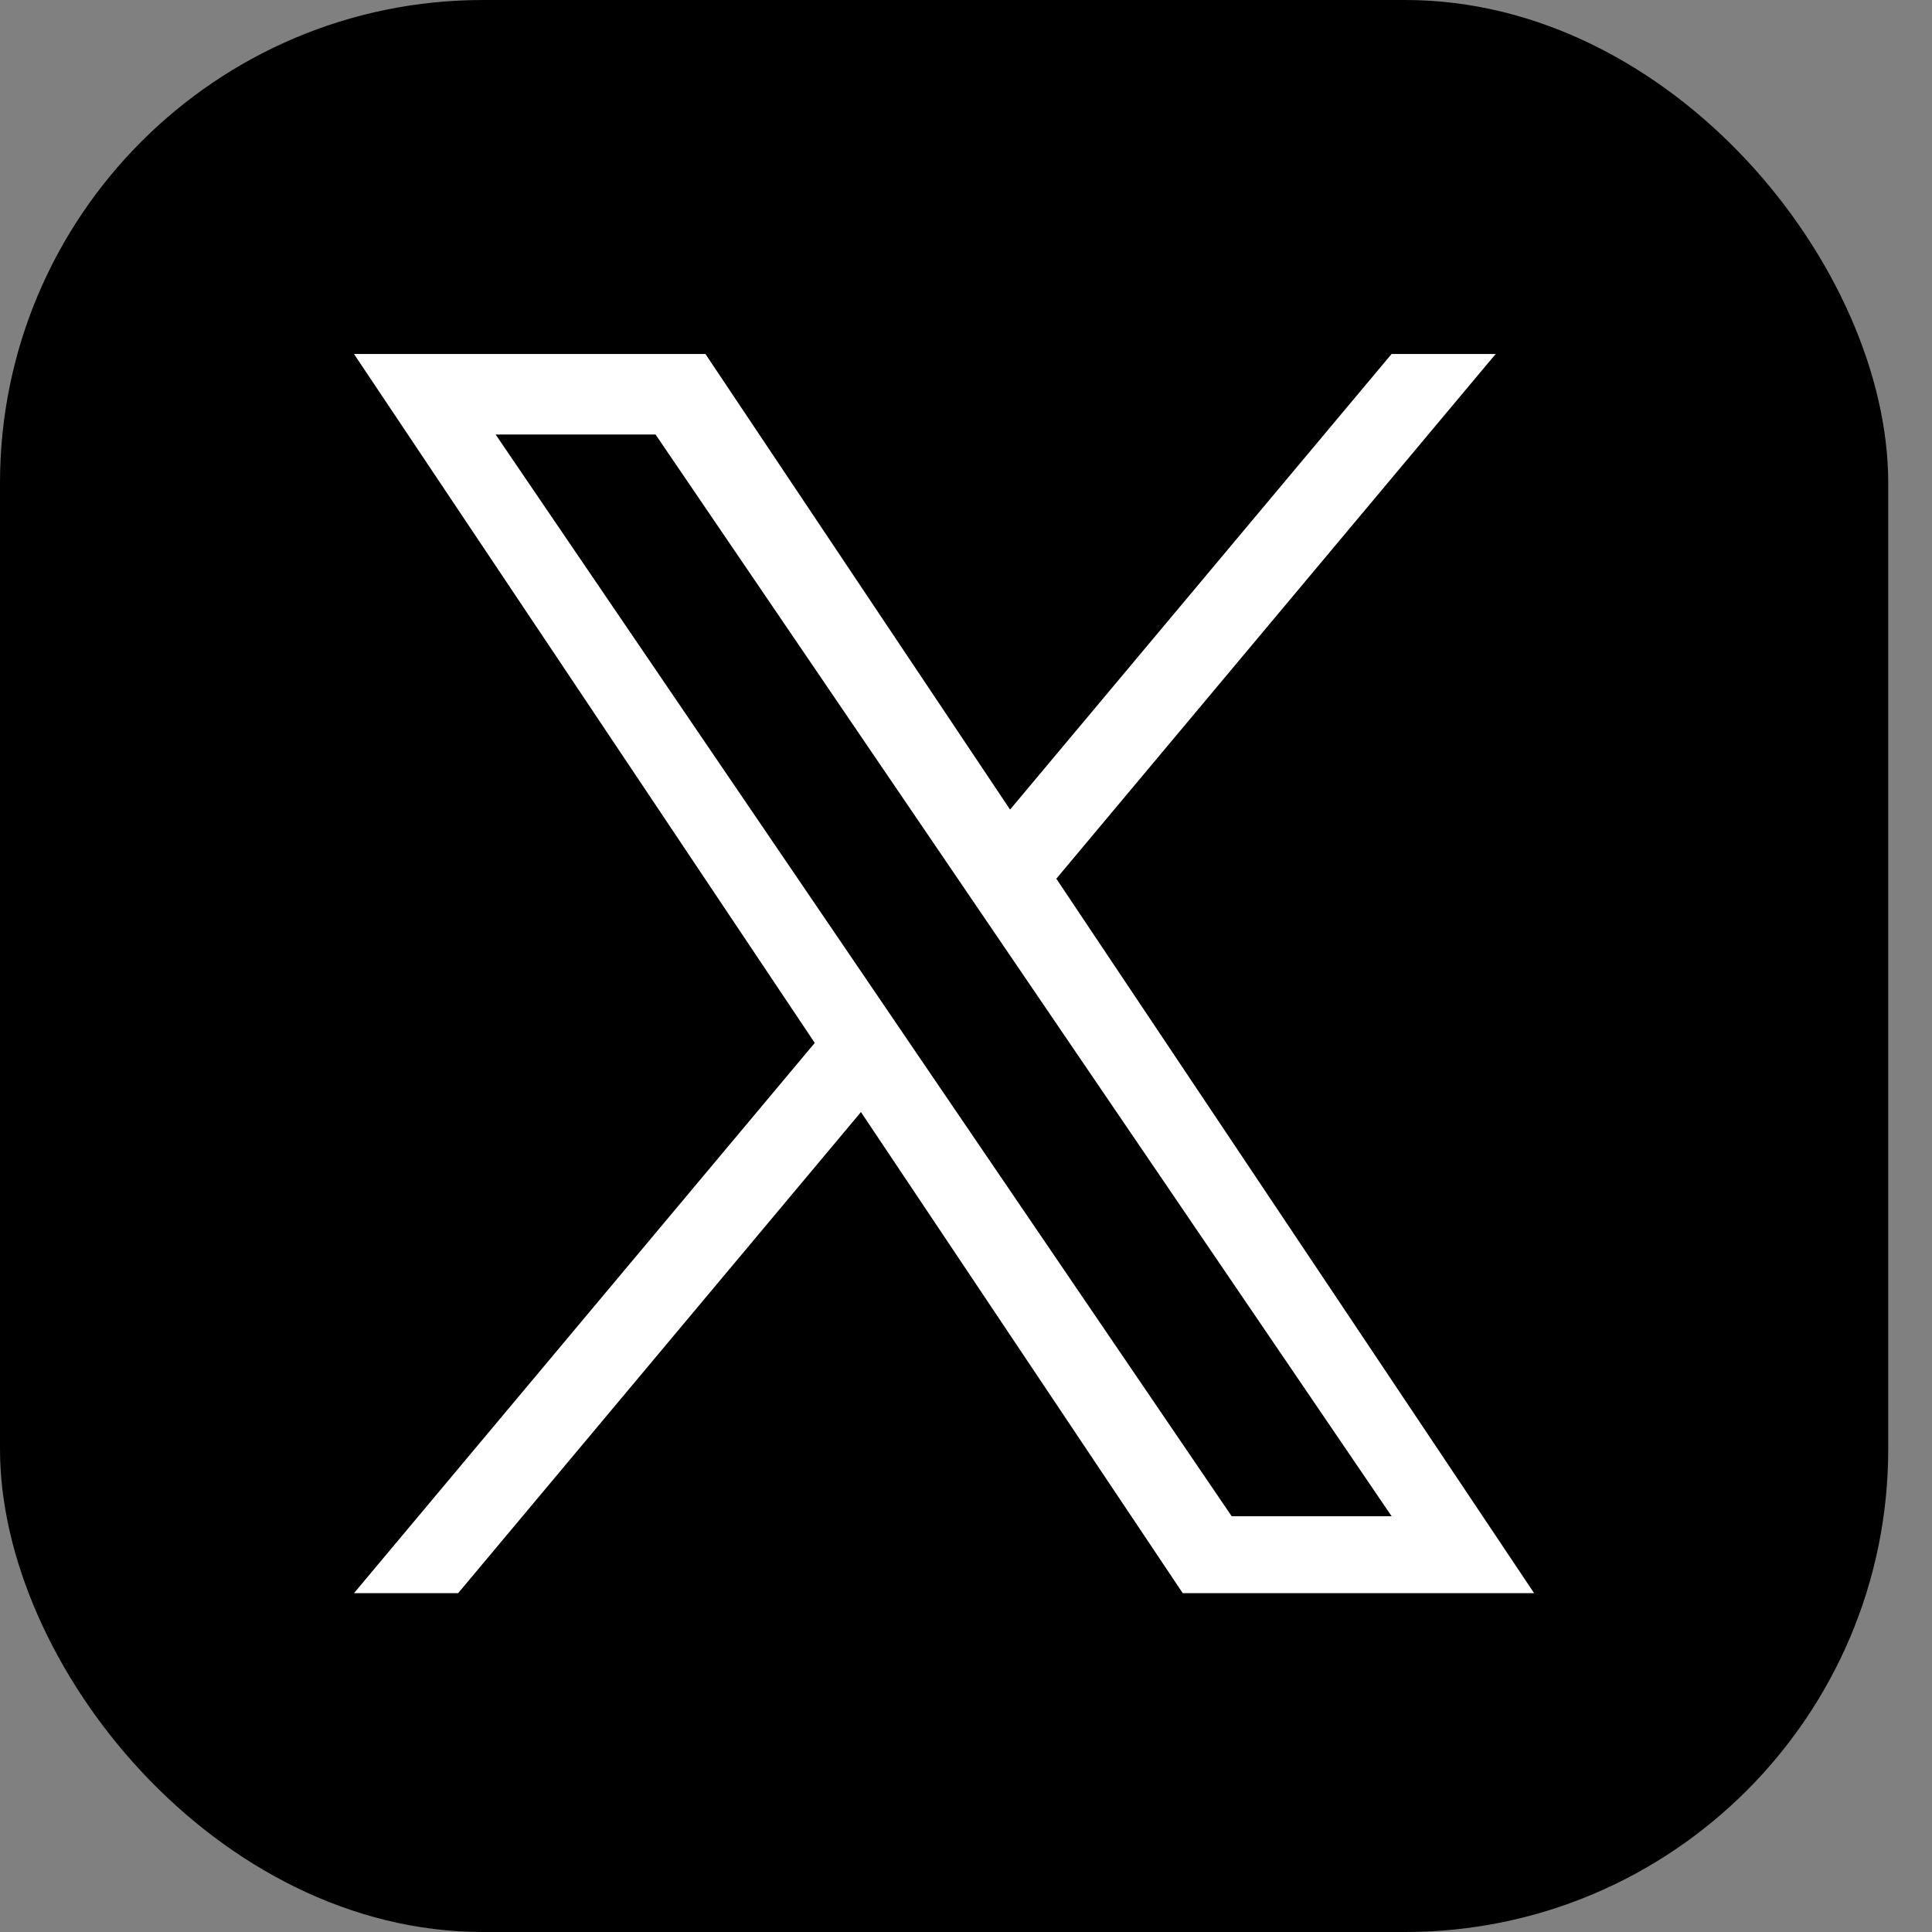
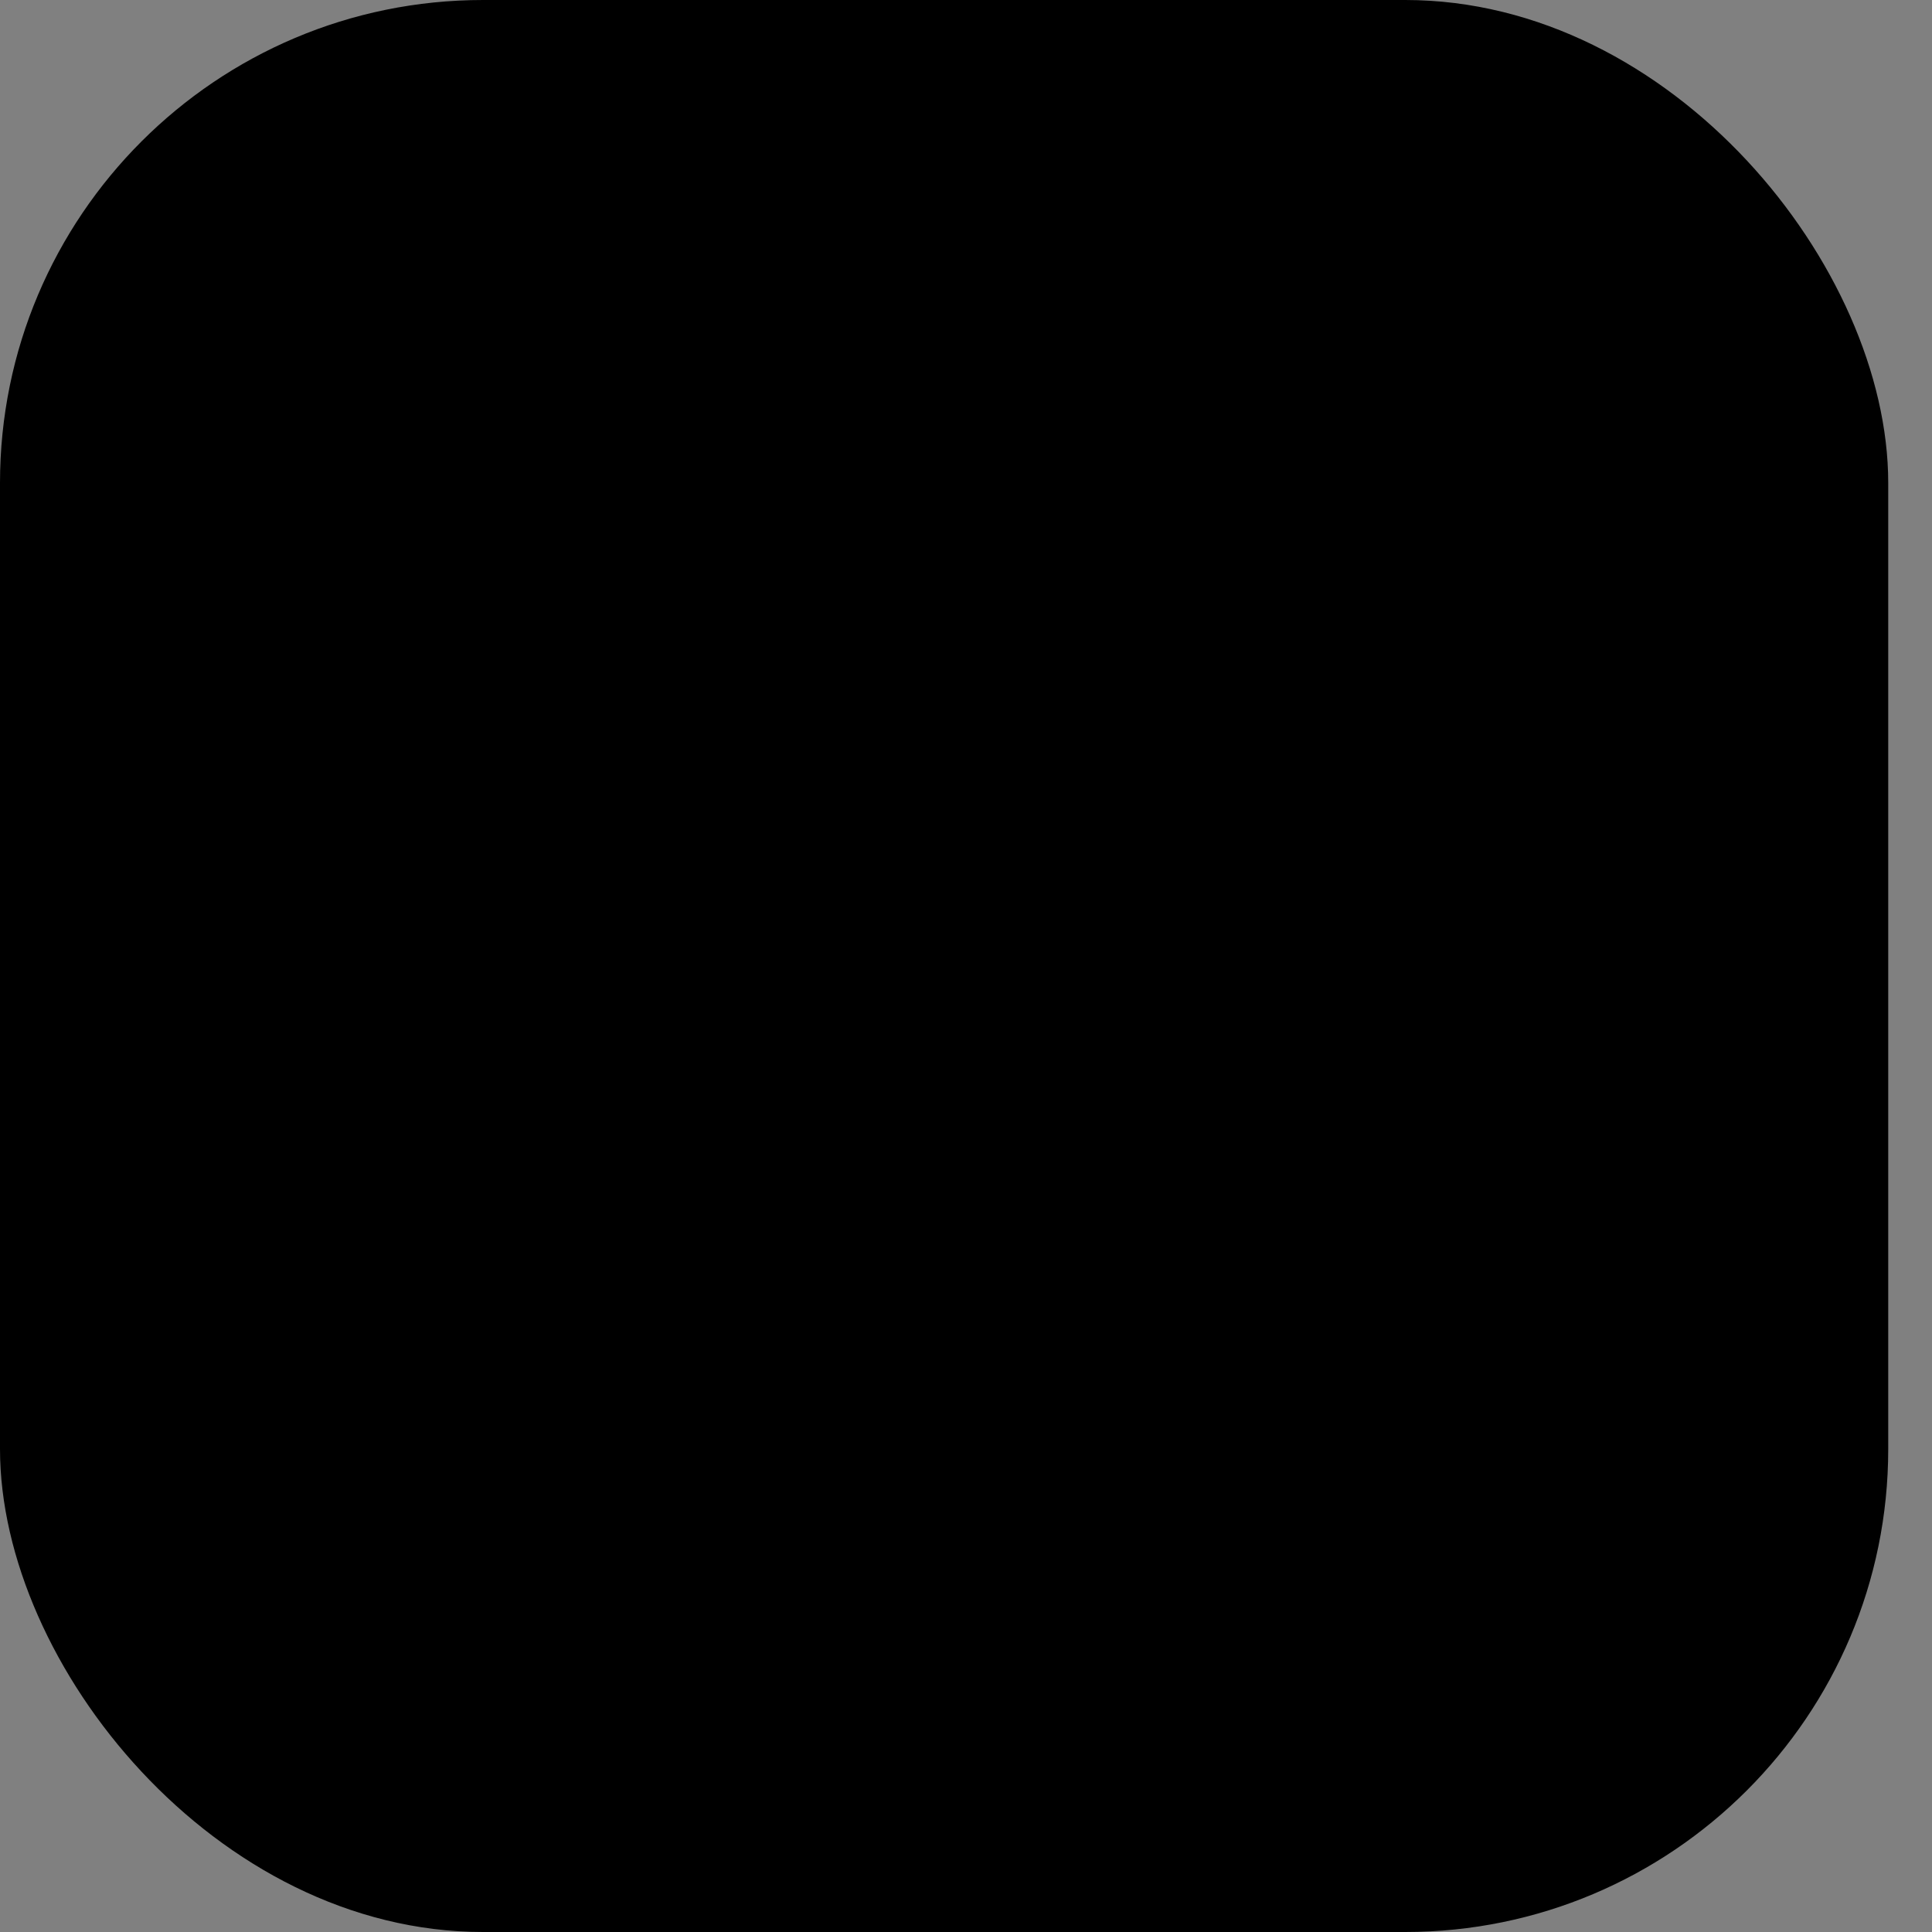
<svg xmlns="http://www.w3.org/2000/svg" width="32" height="32" viewBox="0 0 32 32" fill="none">
  <rect x="0" y="0" width="32" height="32" fill="#808080" stroke="none" />
  <rect width="31.275" height="32" rx="8" fill="black" />
-   <path d="M17.496 14.554L24.773 5.863H23.049L16.73 13.409L11.684 5.863H5.863L13.495 17.274L5.863 26.388H7.588L14.26 18.419L19.59 26.388H25.41L17.496 14.554H17.496ZM15.134 17.375L14.361 16.238L8.209 7.197H10.858L15.823 14.494L16.596 15.63L23.05 25.114H20.401L15.134 17.375V17.375Z" fill="white" />
</svg>